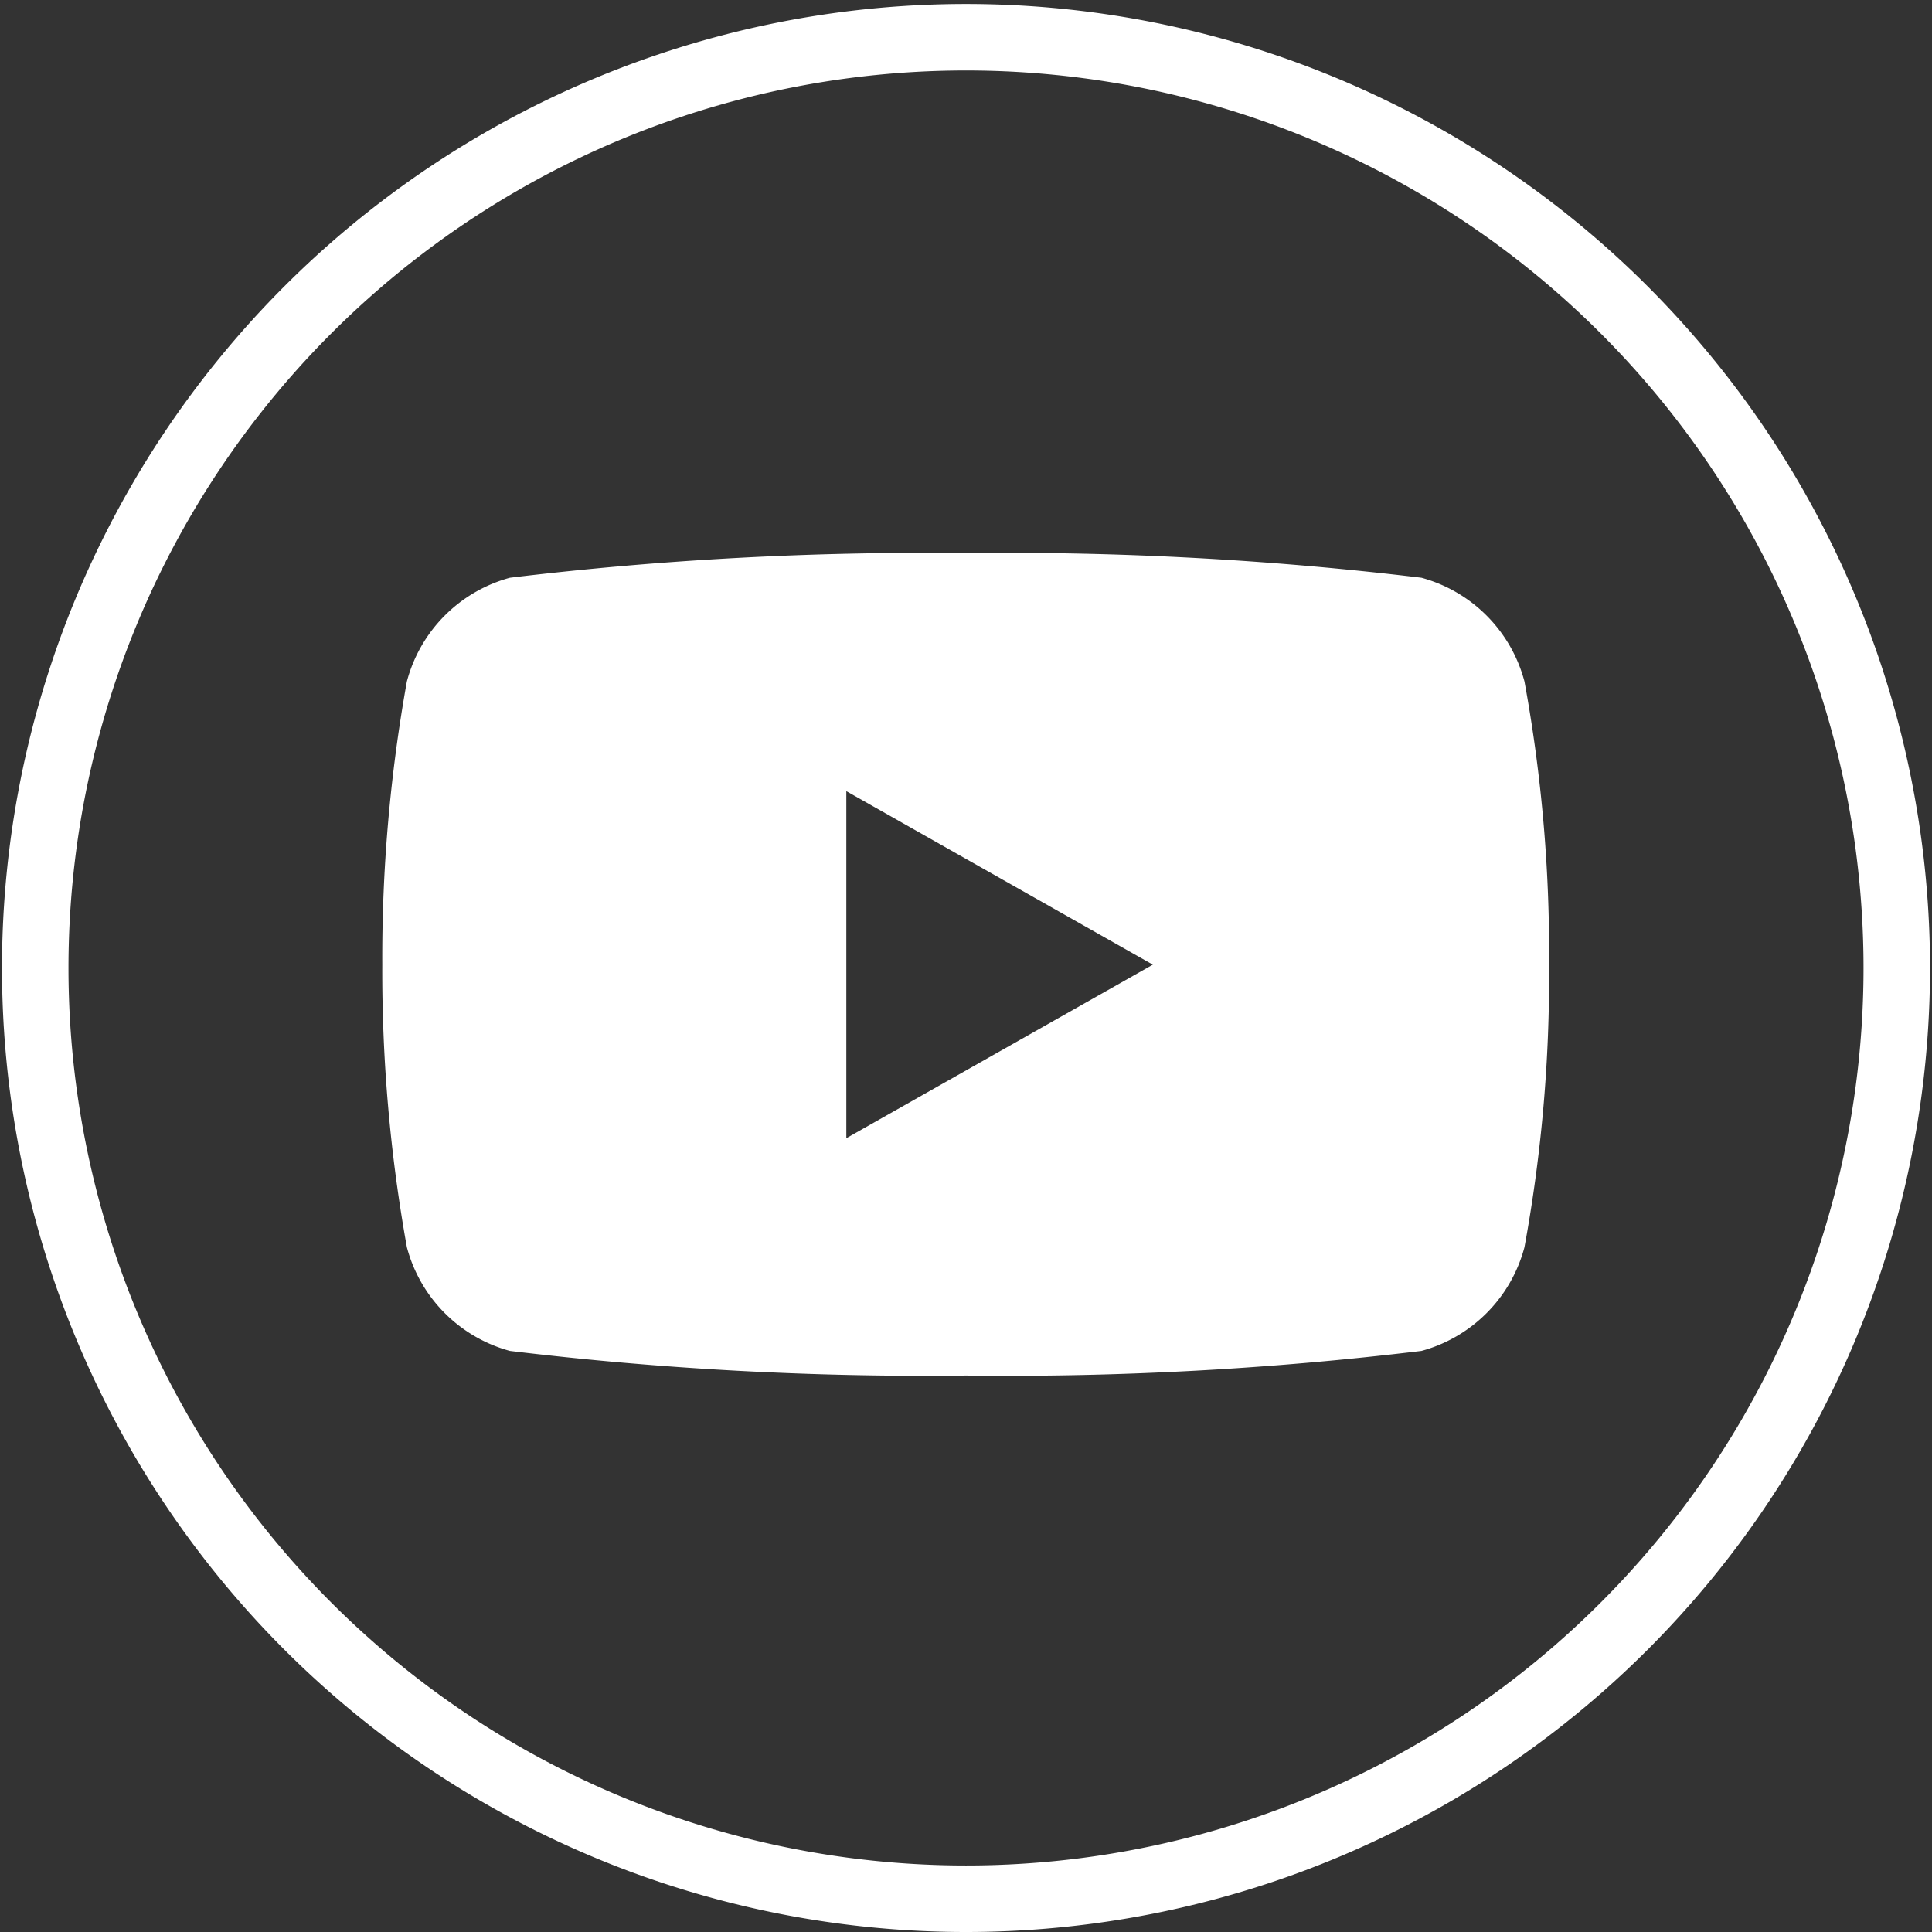
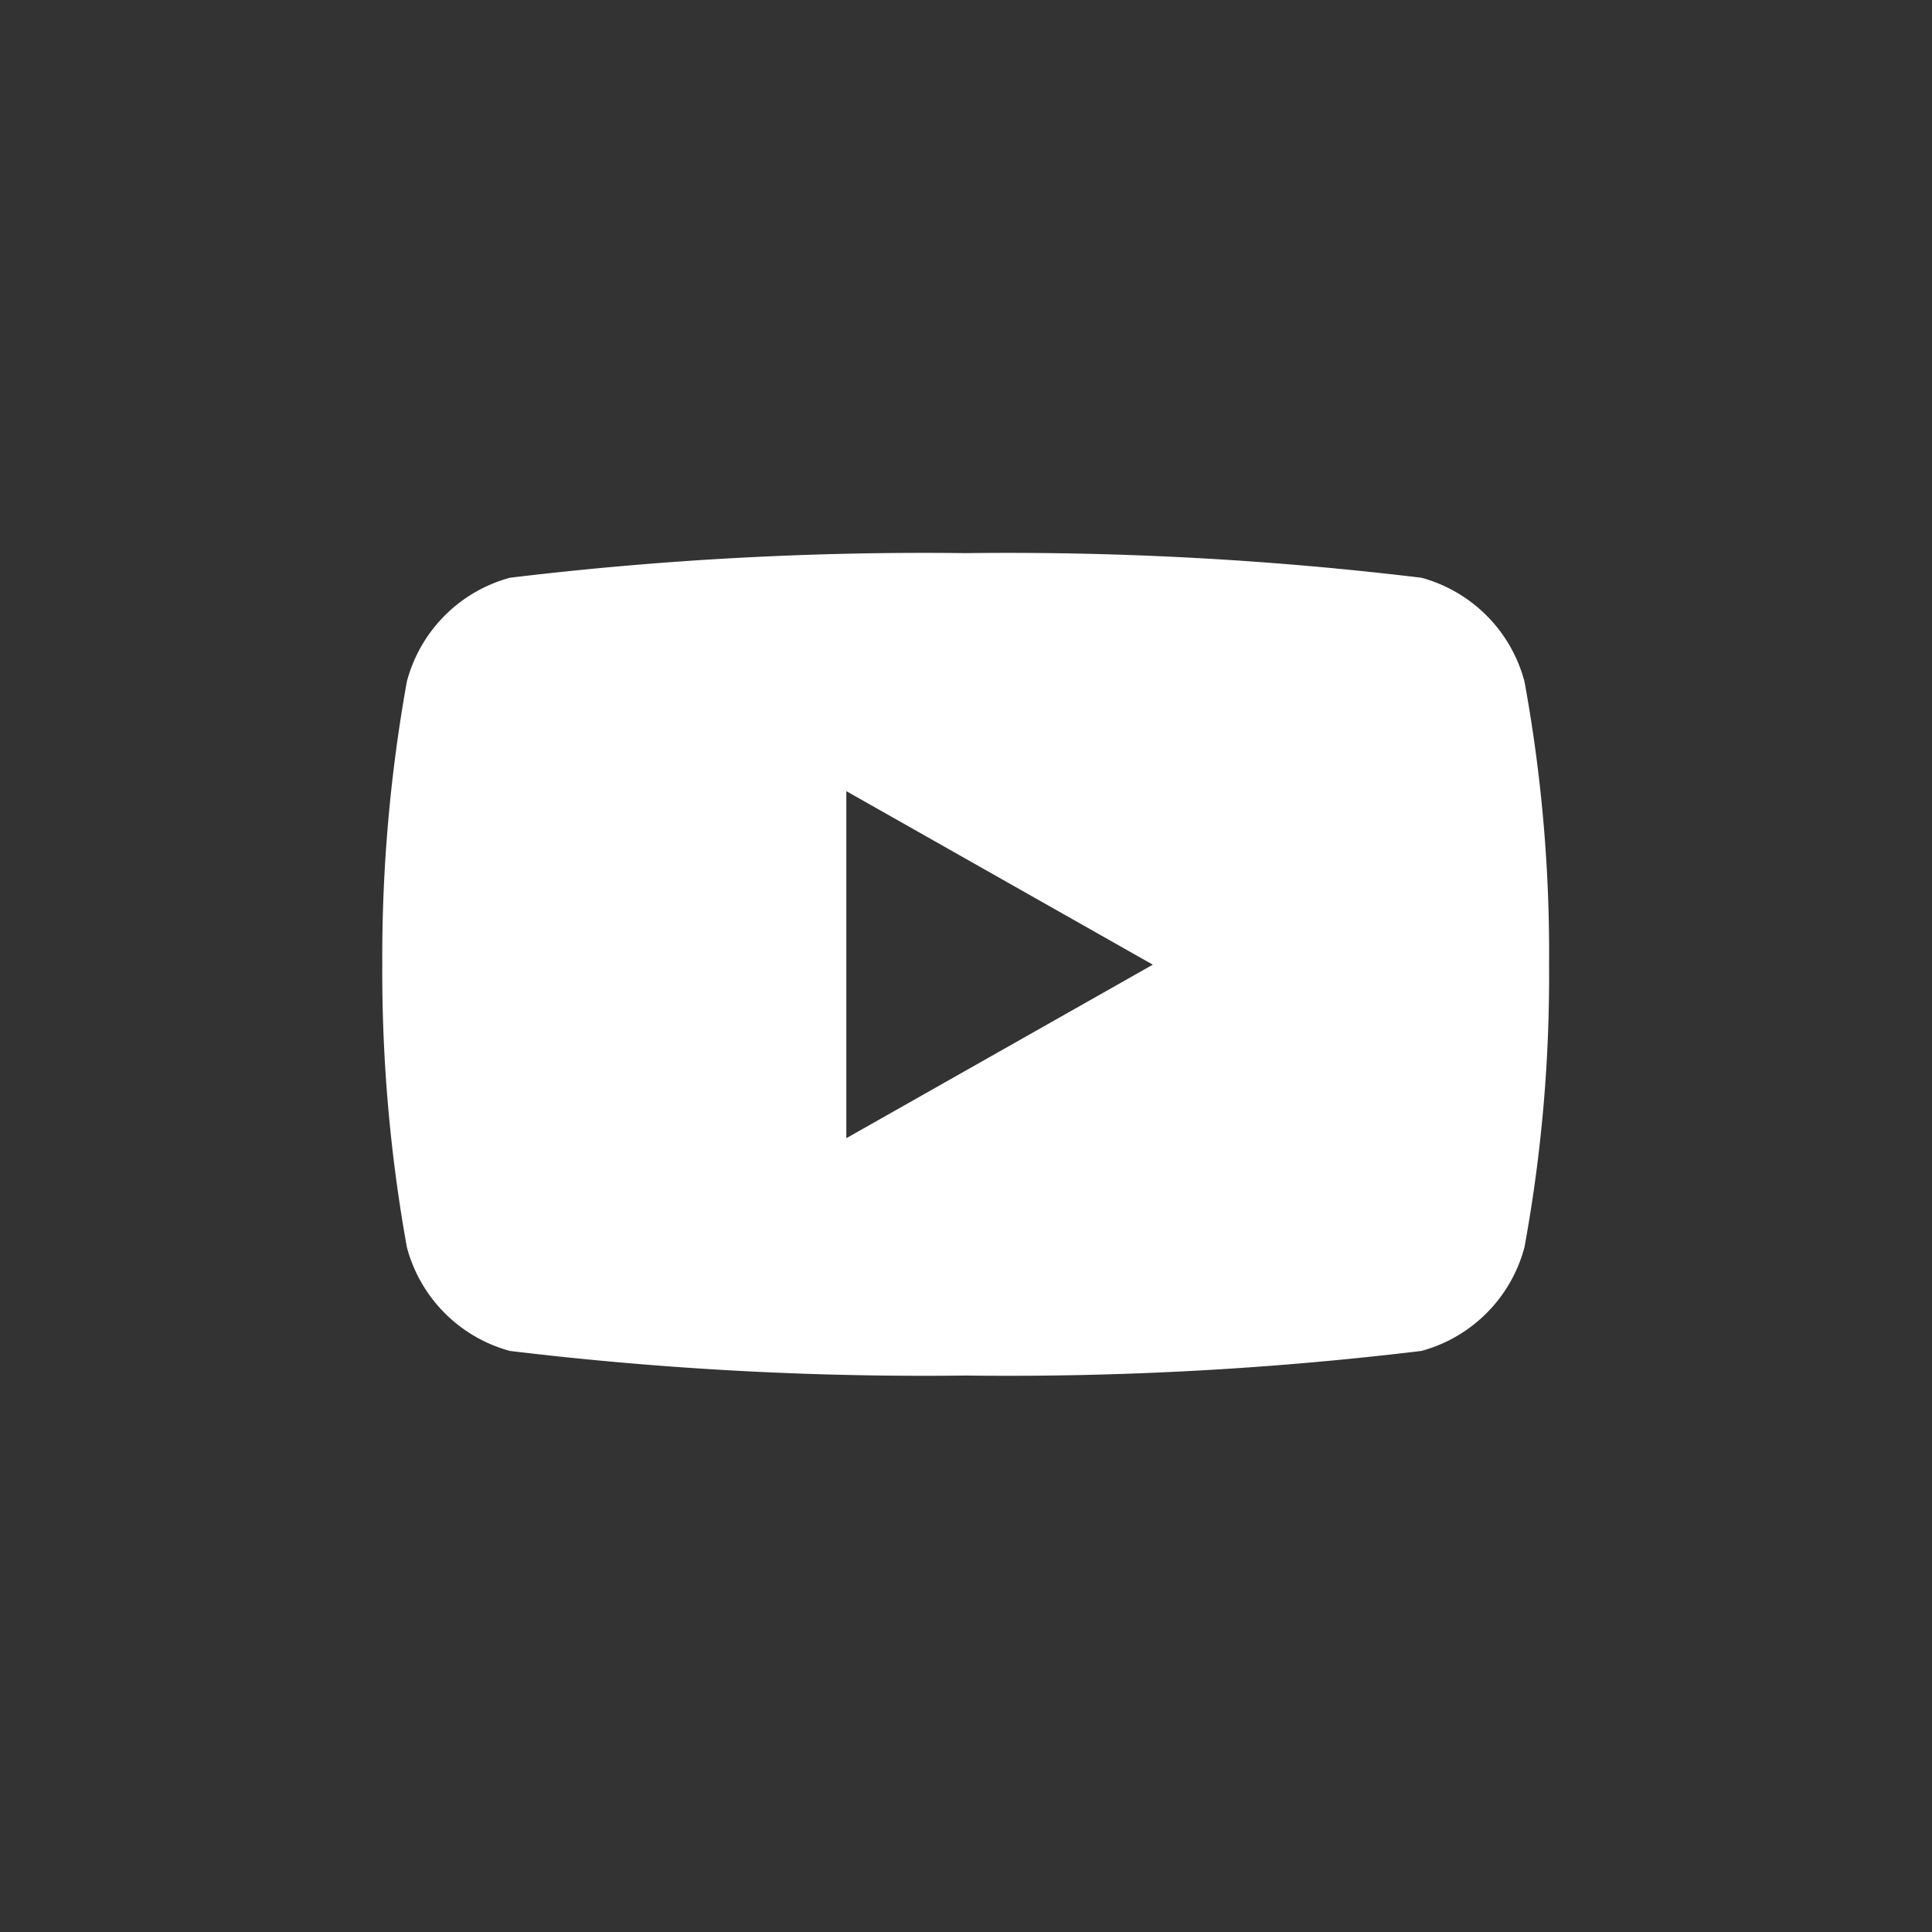
<svg xmlns="http://www.w3.org/2000/svg" viewBox="0 0 29.06 29.06">
  <rect x="0" y="0" width="29.06" height="29.06" fill="#333333" stroke="none" />
  <defs>
    <style>.cls-1{fill:none;stroke:#fff;stroke-miterlimit:10;}.cls-2{fill:#fff;}</style>
  </defs>
  <g id="Livello_2" data-name="Livello 2">
    <g id="Livello_1-2" data-name="Livello 1">
-       <path class="cls-1" d="M14.53,28.56h0a14,14,0,0,1-14-14h0a14,14,0,0,1,14-14h0a14,14,0,0,1,14,14h0A14,14,0,0,1,14.53,28.56Z" />
      <path class="cls-2" d="M22.93,10.25a2.2,2.2,0,0,0-1.55-1.56,51.83,51.83,0,0,0-6.85-.37,52,52,0,0,0-6.86.37,2.2,2.2,0,0,0-1.55,1.56,23.42,23.42,0,0,0-.37,4.26,23.39,23.39,0,0,0,.37,4.25,2.2,2.2,0,0,0,1.55,1.56,52,52,0,0,0,6.86.37,51.83,51.83,0,0,0,6.85-.37,2.2,2.2,0,0,0,1.55-1.56,22.53,22.53,0,0,0,.37-4.25A22.56,22.56,0,0,0,22.93,10.25Zm-10.2,6.87V11.9l4.61,2.61Z" />
    </g>
  </g>
</svg>